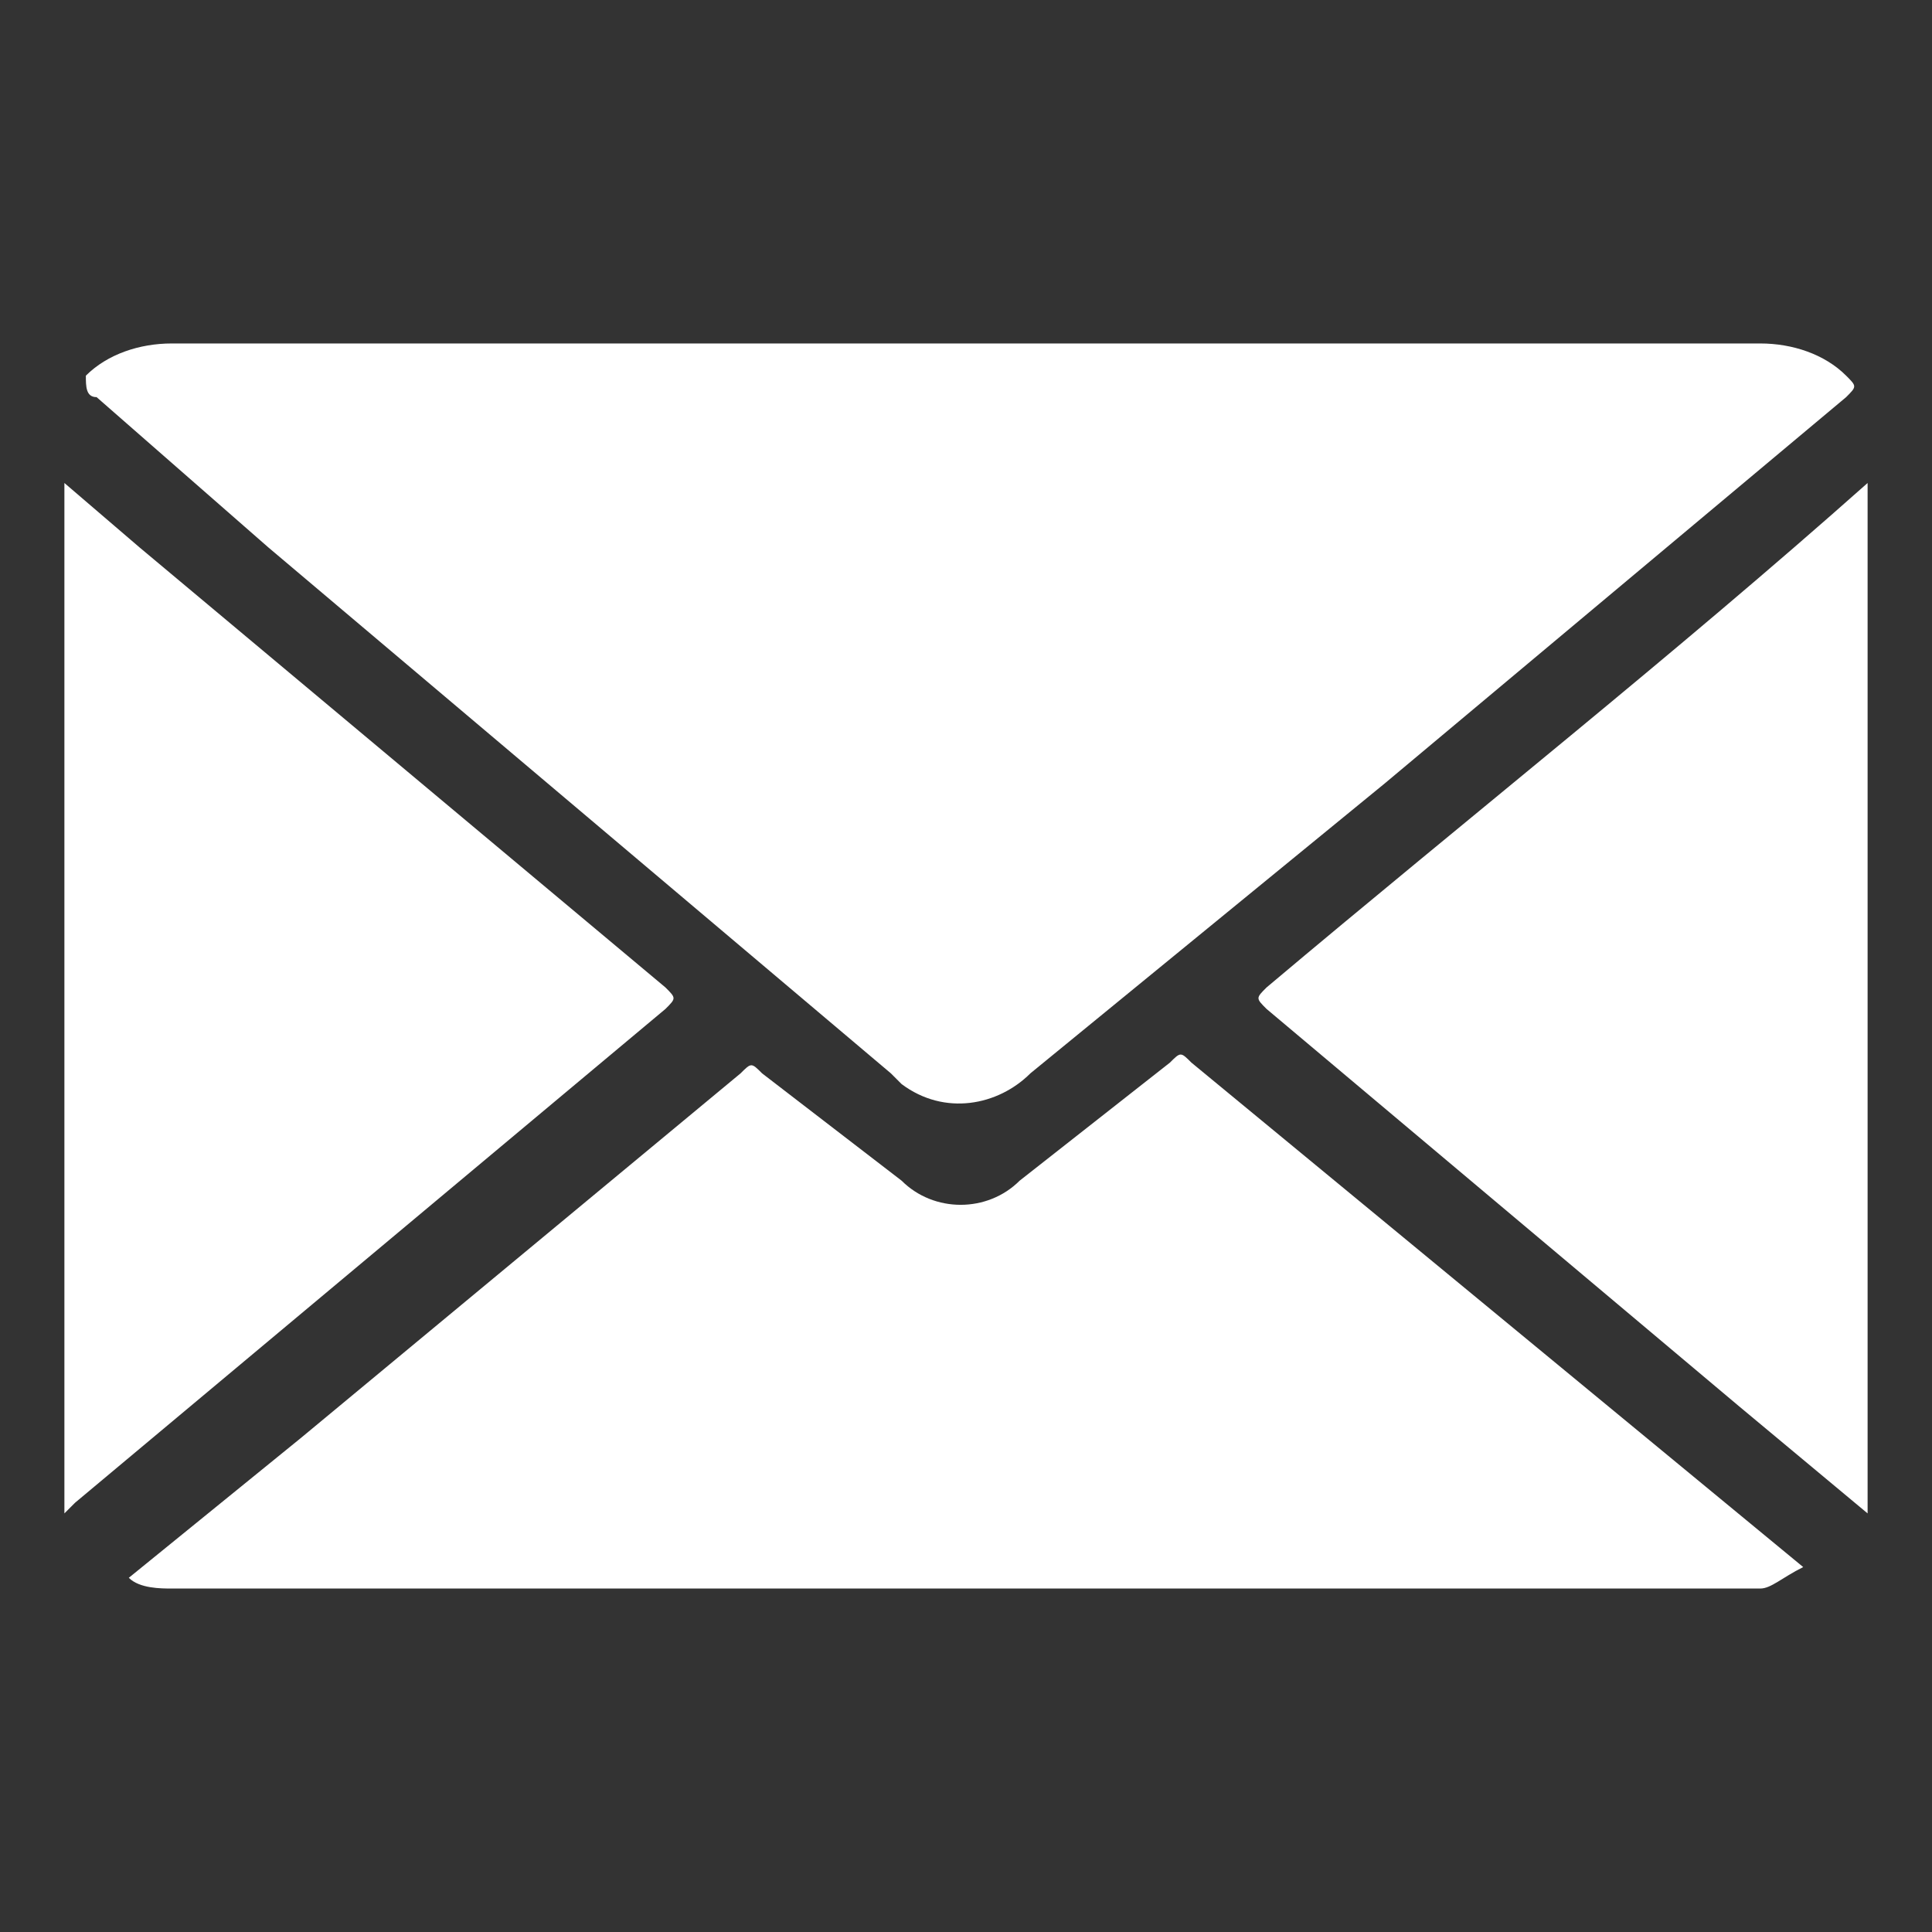
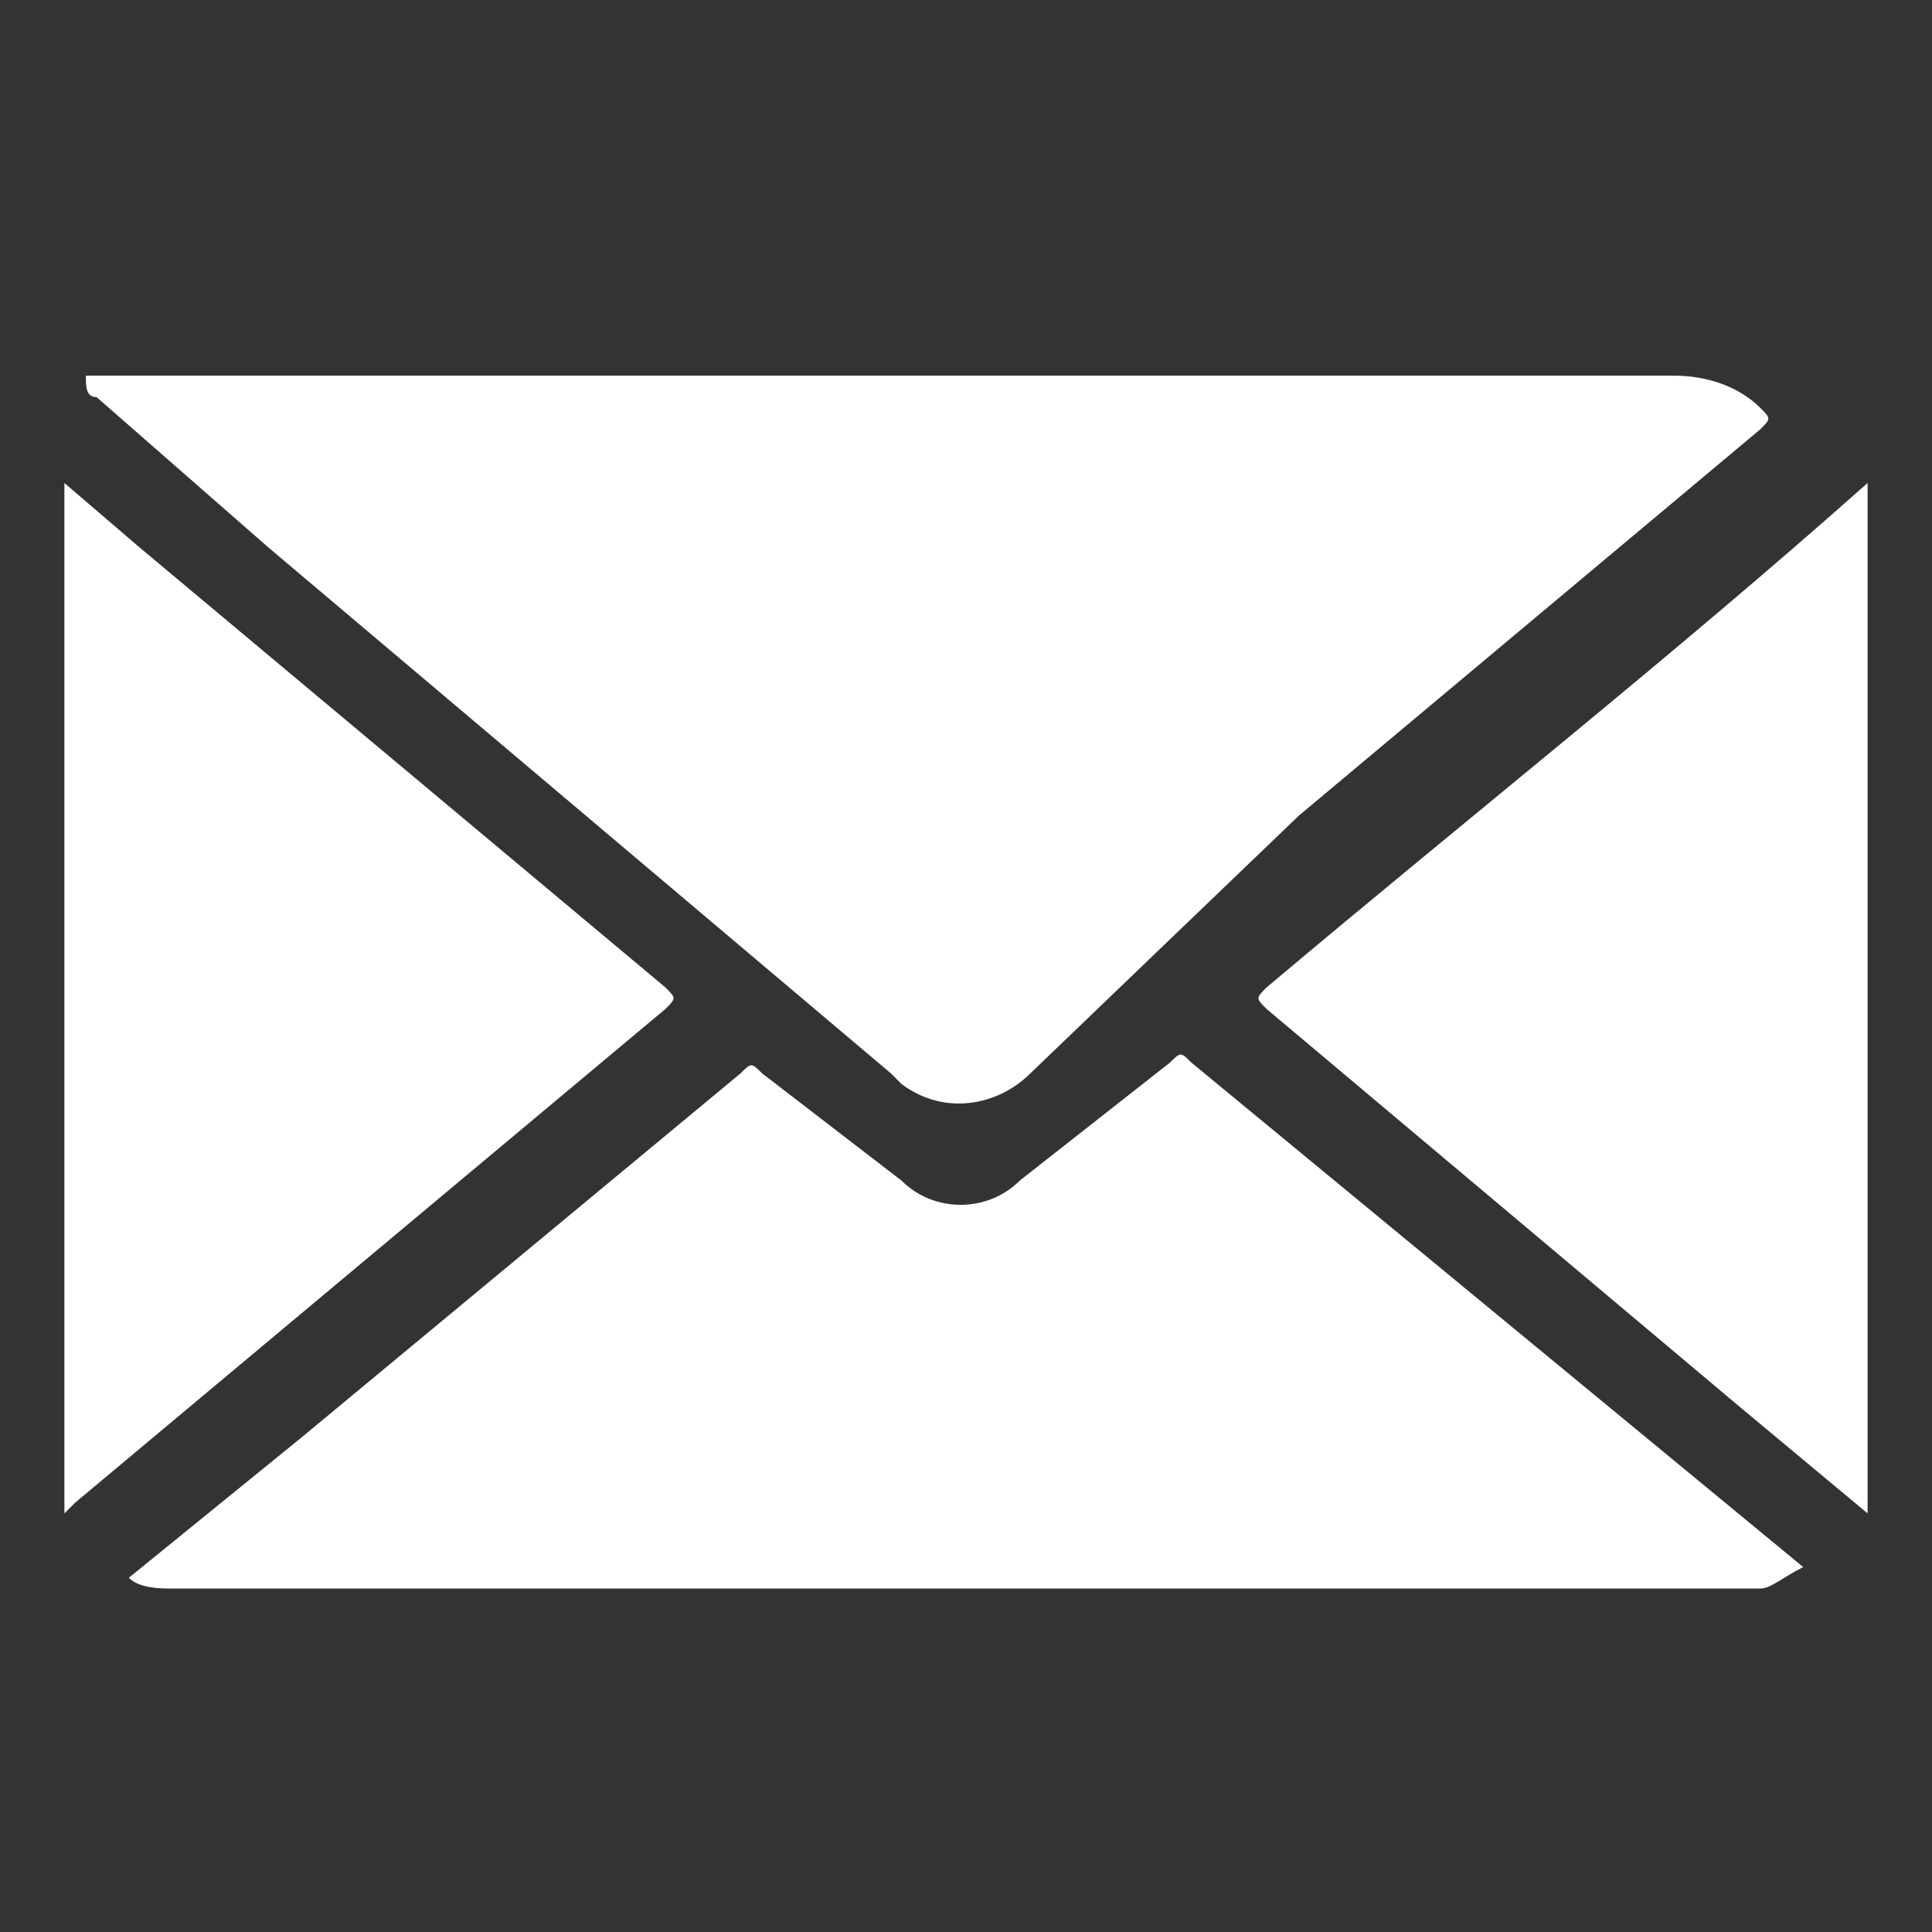
<svg xmlns="http://www.w3.org/2000/svg" version="1.1" id="レイヤー_1" x="0px" y="0px" viewBox="0 0 18 18" style="enable-background:new 0 0 18 18;" xml:space="preserve">
  <rect x="0" y="0" width="18" height="18" fill="#333333" stroke="none" />
  <style type="text/css">
	.st0{fill:#FFFFFF;}
</style>
-   <path class="st0" d="M0.8,3.5C1,3.3,1.3,3.2,1.6,3.2h14.8c0.3,0,0.6,0.1,0.8,0.3c0.1,0.1,0.1,0.1,0,0.2l-4.3,3.6L9.6,10  c-0.3,0.3-0.8,0.4-1.2,0.1c0,0,0,0-0.1-0.1L2.5,5.1L0.9,3.7C0.8,3.7,0.8,3.6,0.8,3.5z M0.6,14.1V4.5l0.7,0.6l4.9,4.1  c0.1,0.1,0.1,0.1,0,0.2l-5.5,4.6L0.6,14.1z M16.4,14.8H1.6c-0.1,0-0.3,0-0.4-0.1l1.6-1.3l4.1-3.4c0.1-0.1,0.1-0.1,0.2,0L8.4,11  c0.3,0.3,0.8,0.3,1.1,0c0,0,0,0,0,0l1.4-1.1c0.1-0.1,0.1-0.1,0.2,0l5.7,4.7l0,0C16.6,14.7,16.5,14.8,16.4,14.8z M17.4,14.1l-1.2-1  l-4.4-3.7c-0.1-0.1-0.1-0.1,0-0.2c1.9-1.6,3.8-3.1,5.6-4.7l0,0V14C17.4,14,17.4,14.1,17.4,14.1L17.4,14.1z" />
+   <path class="st0" d="M0.8,3.5h14.8c0.3,0,0.6,0.1,0.8,0.3c0.1,0.1,0.1,0.1,0,0.2l-4.3,3.6L9.6,10  c-0.3,0.3-0.8,0.4-1.2,0.1c0,0,0,0-0.1-0.1L2.5,5.1L0.9,3.7C0.8,3.7,0.8,3.6,0.8,3.5z M0.6,14.1V4.5l0.7,0.6l4.9,4.1  c0.1,0.1,0.1,0.1,0,0.2l-5.5,4.6L0.6,14.1z M16.4,14.8H1.6c-0.1,0-0.3,0-0.4-0.1l1.6-1.3l4.1-3.4c0.1-0.1,0.1-0.1,0.2,0L8.4,11  c0.3,0.3,0.8,0.3,1.1,0c0,0,0,0,0,0l1.4-1.1c0.1-0.1,0.1-0.1,0.2,0l5.7,4.7l0,0C16.6,14.7,16.5,14.8,16.4,14.8z M17.4,14.1l-1.2-1  l-4.4-3.7c-0.1-0.1-0.1-0.1,0-0.2c1.9-1.6,3.8-3.1,5.6-4.7l0,0V14C17.4,14,17.4,14.1,17.4,14.1L17.4,14.1z" />
</svg>